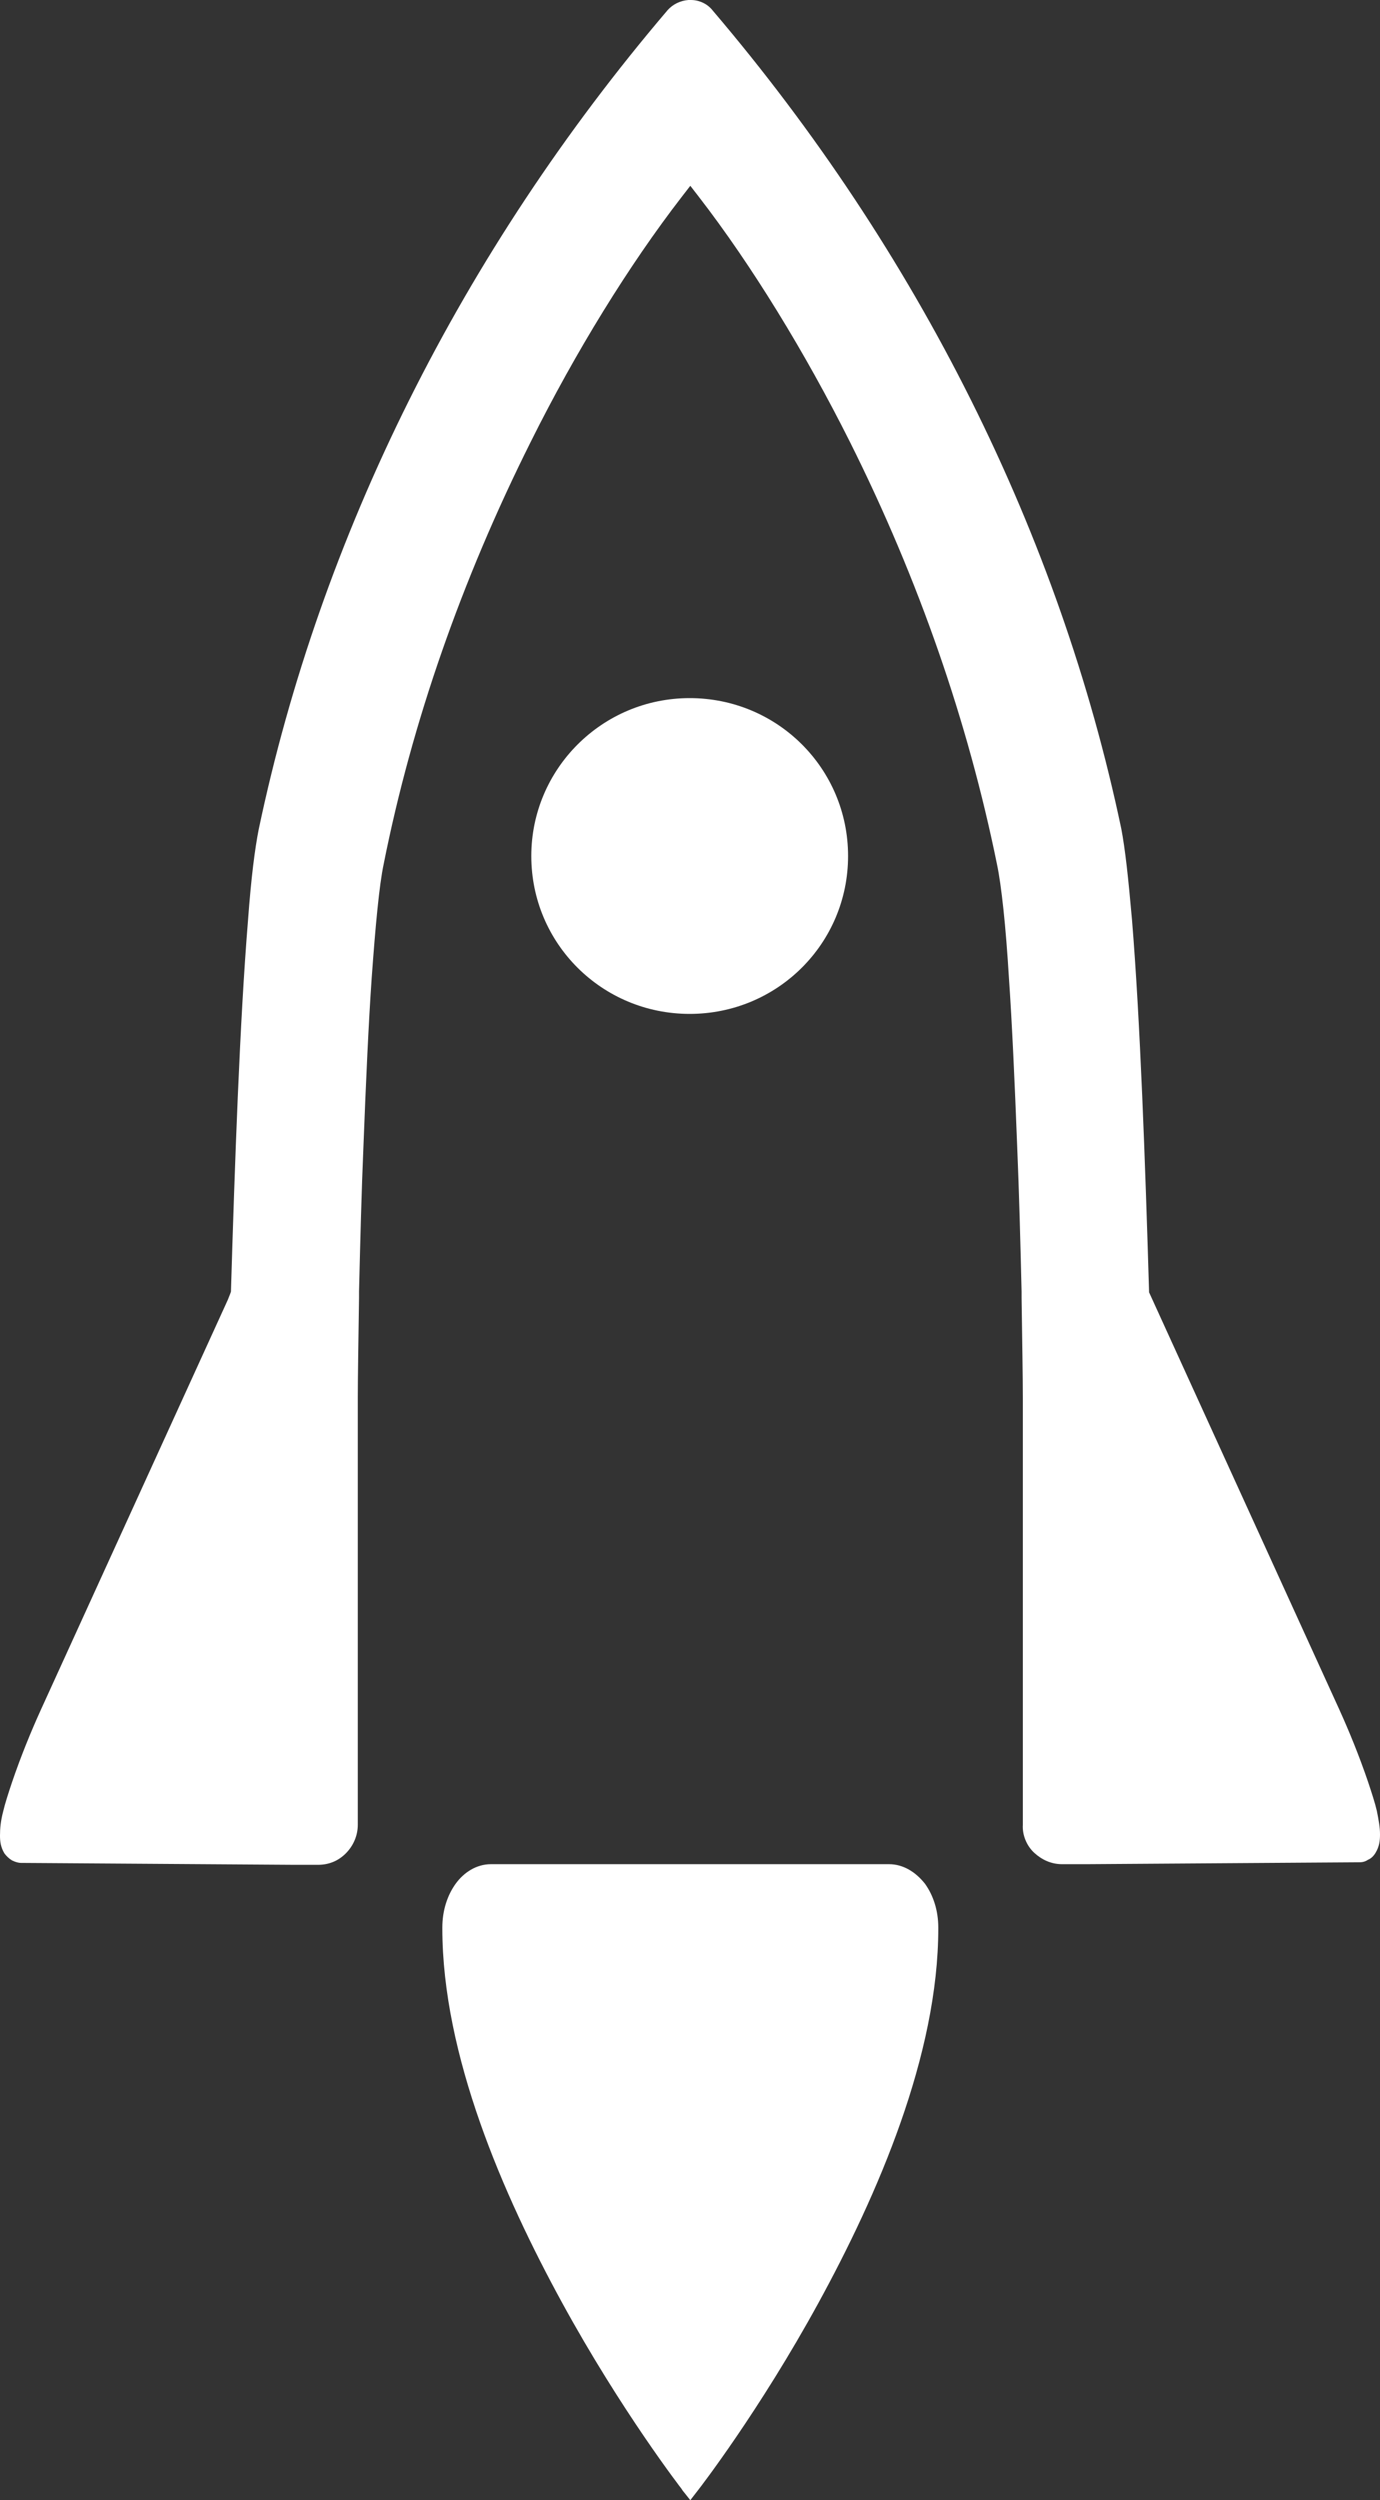
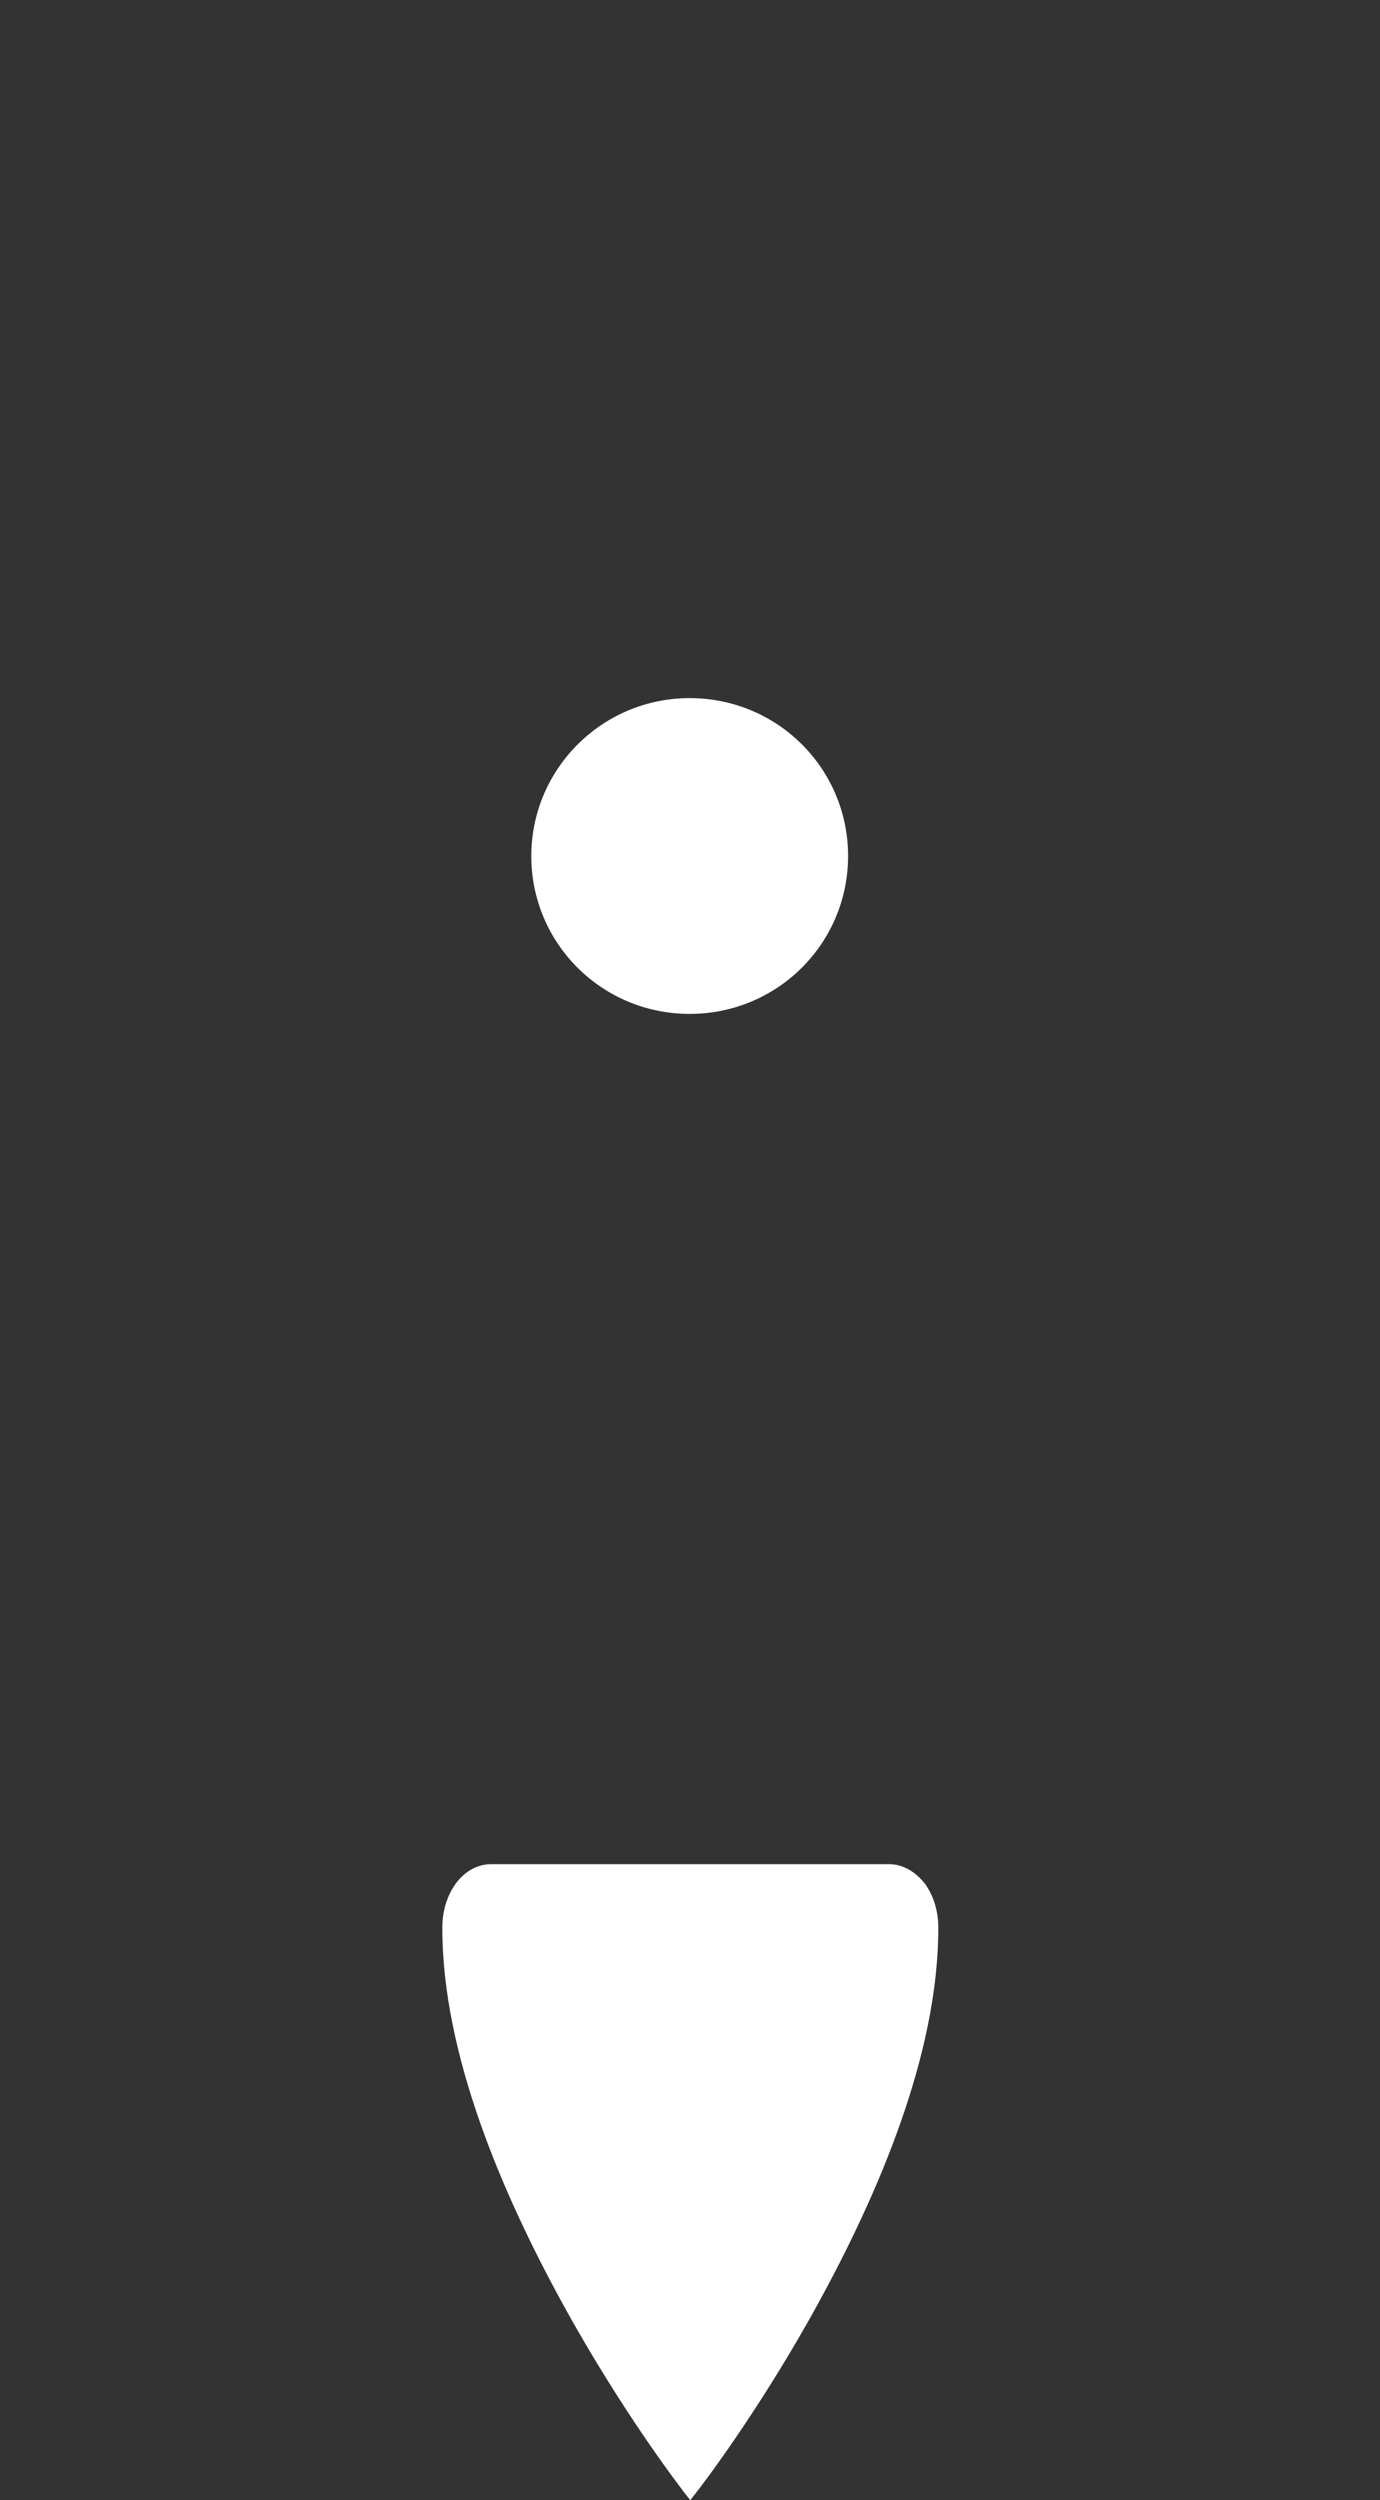
<svg xmlns="http://www.w3.org/2000/svg" width="53" height="96" viewBox="0 0 53 96" fill="none">
  <rect x="0" y="0" width="53" height="96" fill="#333333" stroke="none" />
  <path d="M32.571 32.869C32.571 29.509 29.856 26.806 26.488 26.806C23.119 26.806 20.405 29.533 20.405 32.869C20.405 36.228 23.119 38.931 26.488 38.931C29.856 38.931 32.571 36.228 32.571 32.869Z" fill="white" />
  <path d="M34.146 71.58H18.854C18.297 71.58 17.812 71.897 17.497 72.335C17.182 72.773 16.988 73.357 16.988 74.015V74.039C16.988 78.908 19.315 84.265 21.593 88.428C23.871 92.591 26.173 95.562 26.173 95.562L26.221 95.635L26.512 96L26.851 95.562C26.851 95.562 29.154 92.591 31.432 88.428C33.71 84.265 36.036 78.908 36.036 74.039V74.015C36.036 73.357 35.842 72.773 35.527 72.335C35.164 71.872 34.679 71.58 34.146 71.58Z" fill="white" />
-   <path d="M39.72 71.142C40.011 71.41 40.374 71.58 40.786 71.58H41.731L52.176 71.507C52.273 71.507 52.394 71.507 52.54 71.41C52.661 71.361 52.758 71.263 52.83 71.142C52.976 70.898 53 70.679 53 70.436C53 70.168 52.952 69.9 52.879 69.535C52.806 69.218 52.685 68.853 52.54 68.415C52.2 67.417 51.812 66.467 51.425 65.615L44.13 49.619V49.57C43.985 44.677 43.791 39.174 43.476 35.327C43.331 33.672 43.209 32.576 43.064 31.821C40.689 20.524 35.261 9.666 27.36 0.39C27.166 0.146 26.851 0 26.536 0H26.439C26.124 0.024 25.834 0.17 25.64 0.39C17.739 9.666 12.311 20.549 9.936 31.846C9.791 32.576 9.645 33.696 9.524 35.352C9.209 39.199 9.015 44.725 8.87 49.595L8.845 49.668L8.749 49.911L1.575 65.639C1.187 66.492 0.8 67.441 0.46 68.439C0.315 68.877 0.194 69.243 0.121 69.559C0.024 69.924 0 70.217 0 70.484C0 70.704 0.024 70.923 0.17 71.166C0.242 71.263 0.339 71.361 0.46 71.434C0.606 71.507 0.727 71.531 0.8 71.531L11.293 71.604H12.214C12.626 71.604 12.989 71.458 13.28 71.166C13.571 70.874 13.741 70.484 13.741 70.07V53.685C13.741 52.906 13.765 51.518 13.789 49.838V49.595C13.838 47.574 13.886 45.699 13.959 43.995C14.056 41.487 14.153 39.32 14.274 37.567C14.419 35.547 14.565 33.988 14.734 33.185C15.825 27.707 17.739 22.253 20.381 16.97C22.102 13.513 24.161 10.177 26.173 7.572L26.512 7.134L26.851 7.572C28.863 10.177 30.923 13.537 32.643 16.97C35.285 22.253 37.175 27.707 38.29 33.185C38.459 33.988 38.629 35.547 38.75 37.567C38.871 39.32 38.968 41.487 39.065 43.995C39.138 45.724 39.187 47.598 39.235 49.595V49.838C39.259 51.518 39.283 52.882 39.283 53.685V70.07C39.259 70.46 39.429 70.874 39.72 71.142Z" fill="white" />
</svg>